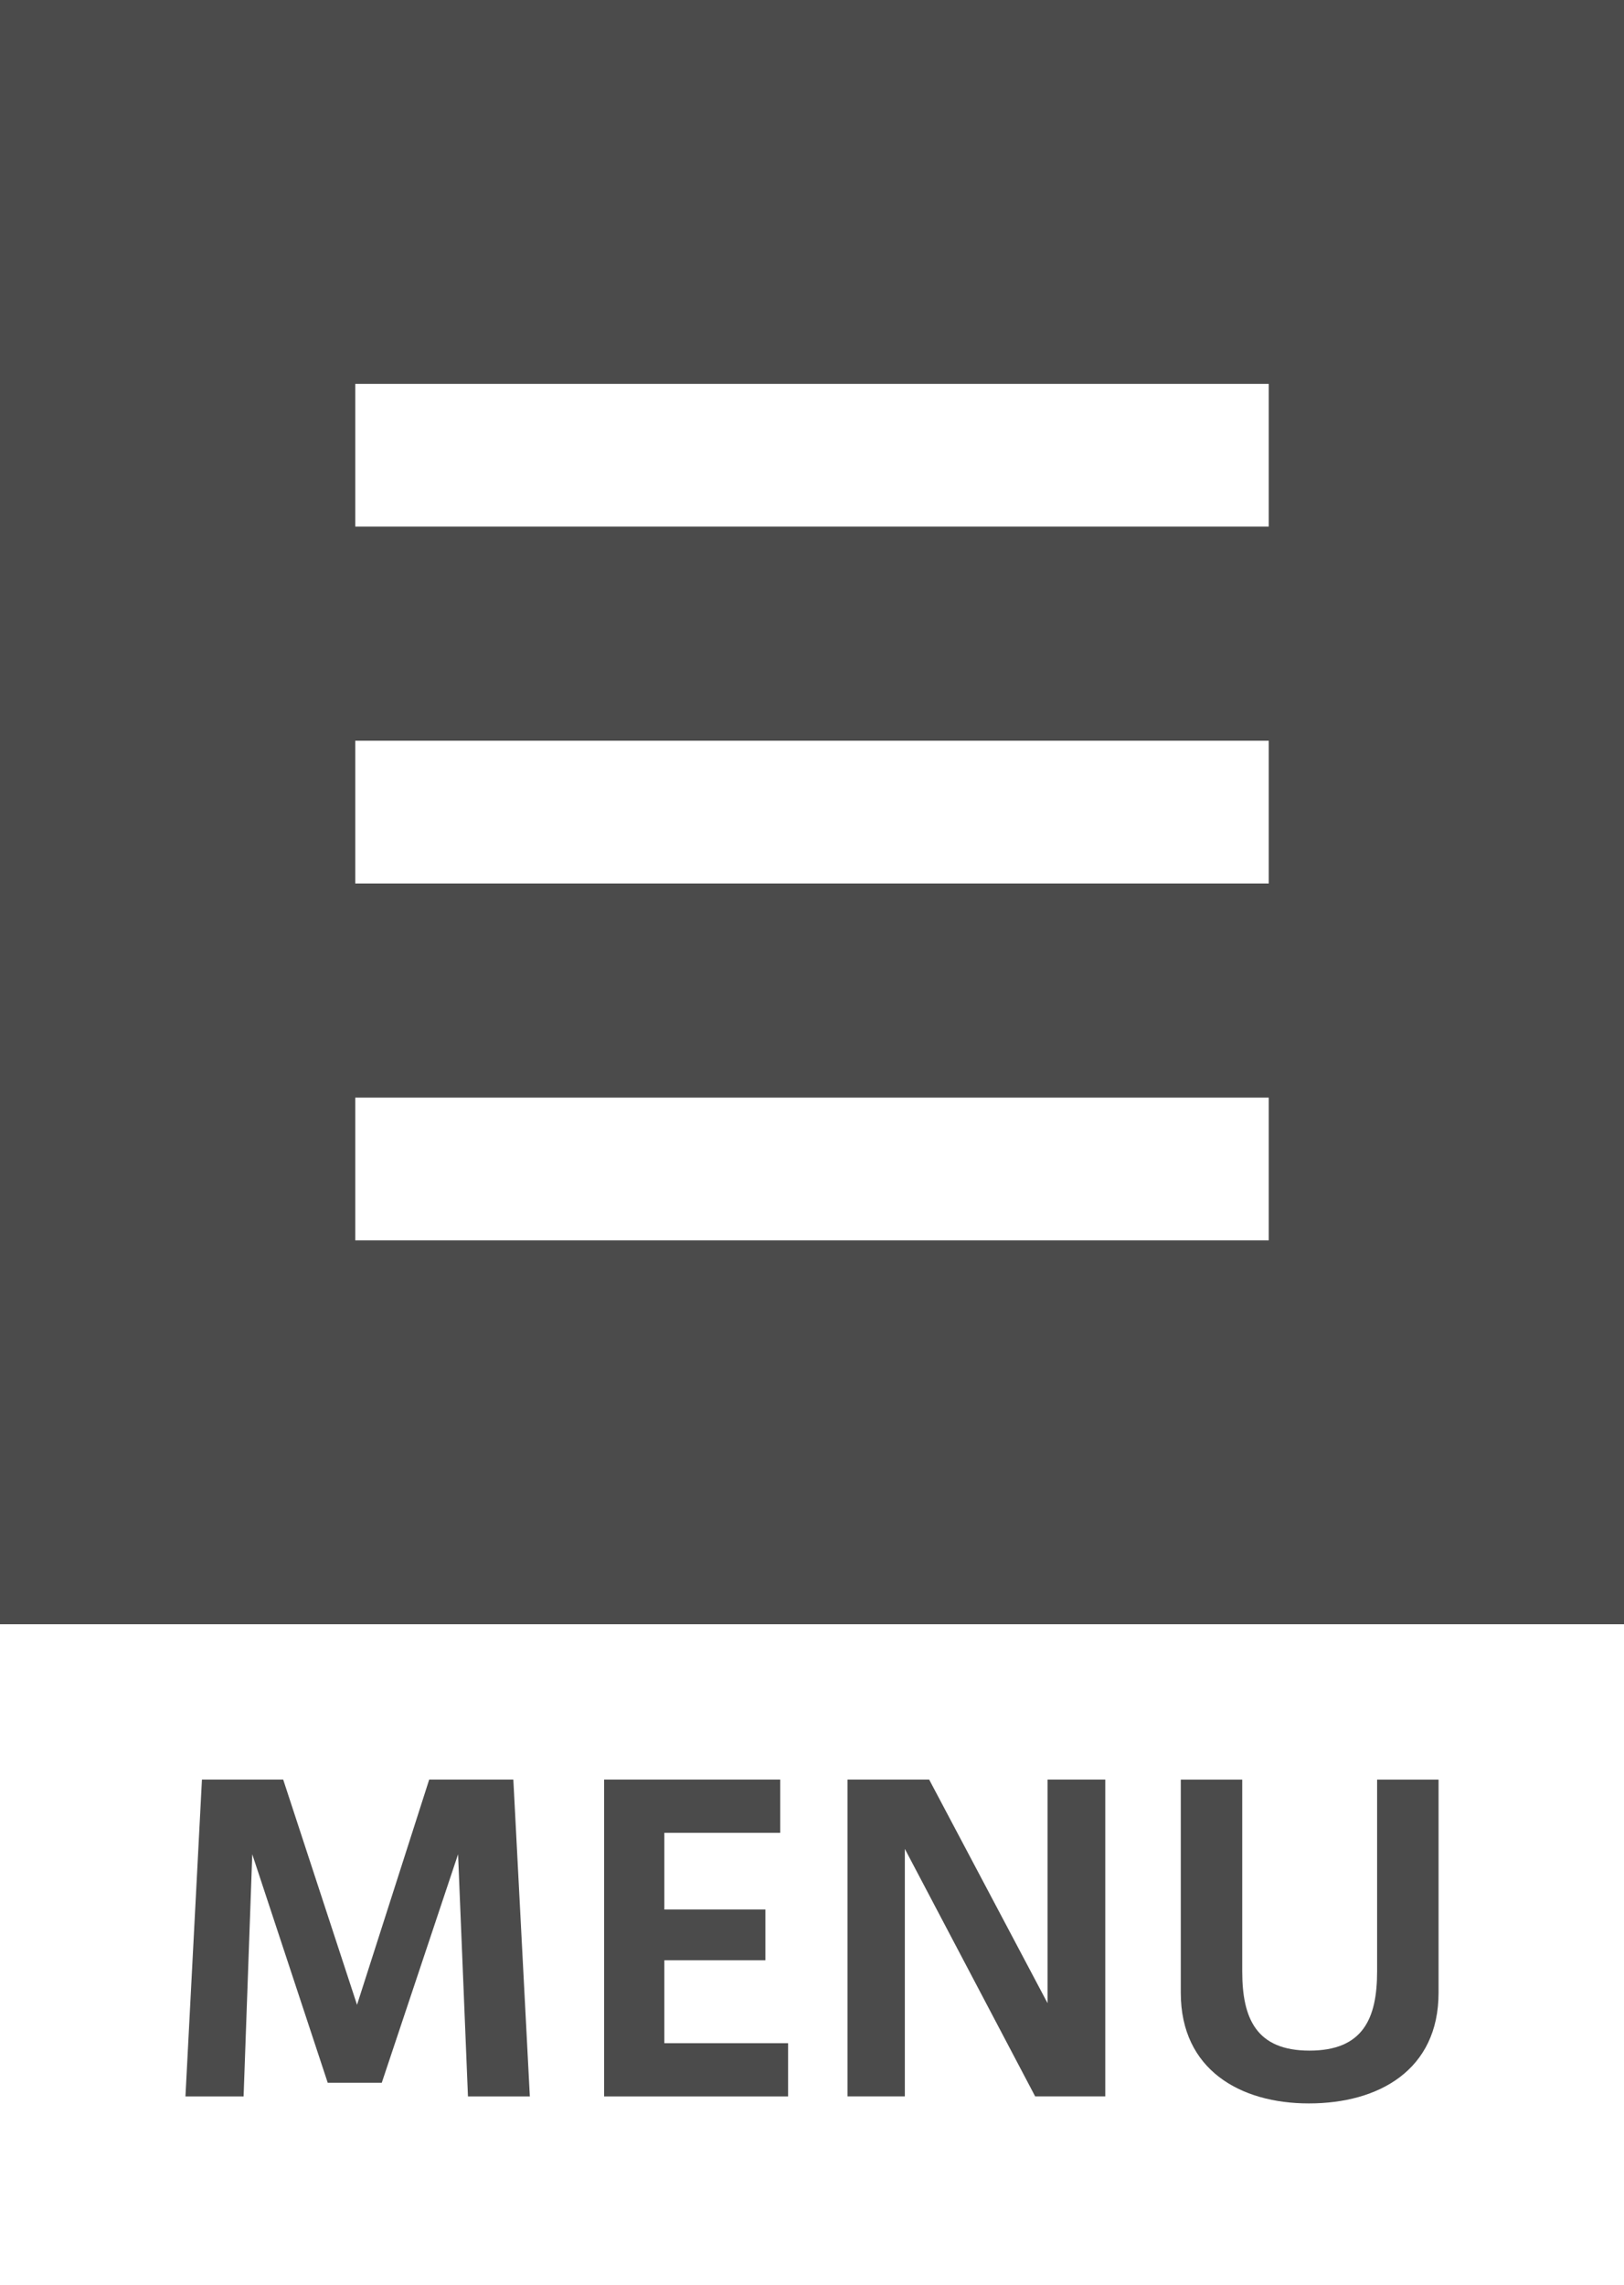
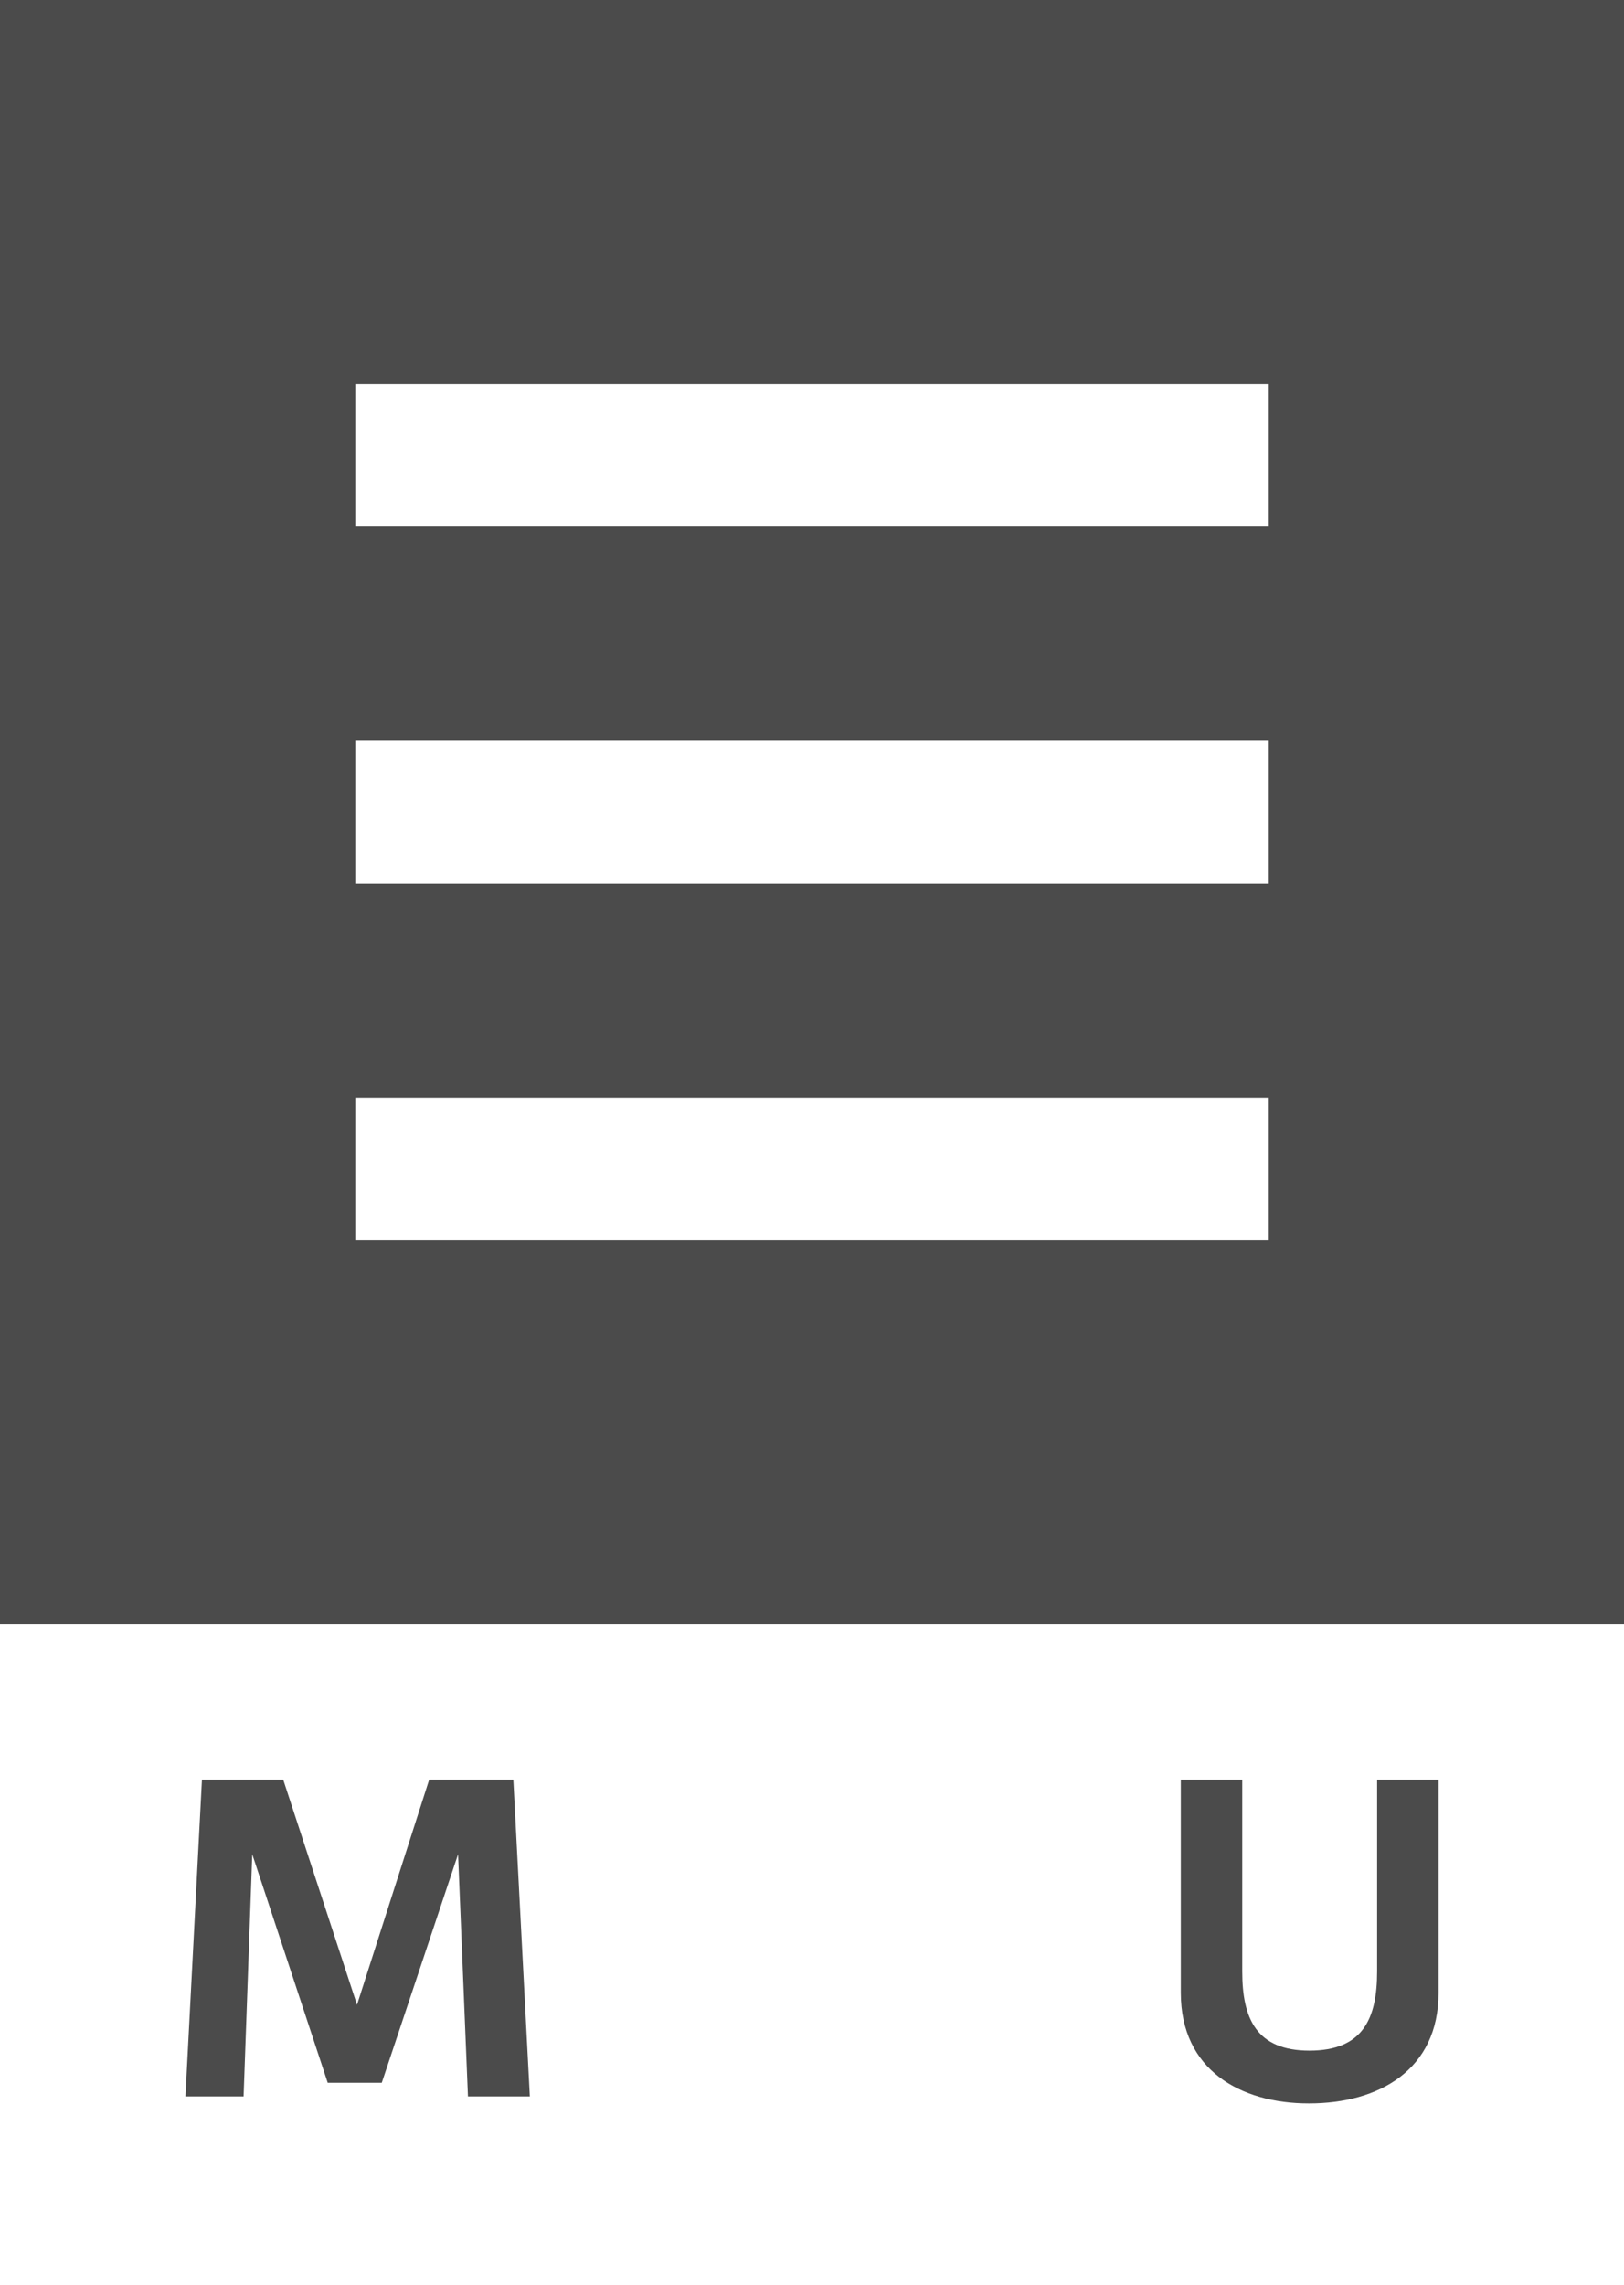
<svg xmlns="http://www.w3.org/2000/svg" version="1.1" id="_x32_" x="0px" y="0px" width="141.73px" height="199.365px" viewBox="0 0 141.73 199.365" enable-background="new 0 0 141.73 199.365" xml:space="preserve">
  <g>
    <path fill="#4B4B4B" d="M0,0v141.73h141.73V0H0z M110.727,108.233H31.004V95.776h79.723V108.233z M110.727,77.092H31.004V64.635   h79.723V77.092z M110.727,45.947H31.004V33.495h79.723V45.947z" />
  </g>
  <g>
    <path fill="#4B4B4B" d="M33.317,181.741h-4.715L22.015,161.8l-0.756,21.129h-5.075l1.44-27.645h7.091l6.443,19.653l6.299-19.653   H44.8l1.44,27.645H40.84L39.977,161.8L33.317,181.741z" />
-     <path fill="#4B4B4B" d="M57.979,166.623h8.819v4.427h-8.819v7.235h10.799v4.644H52.723v-27.645h15.37v4.644H57.979V166.623z" />
-     <path fill="#4B4B4B" d="M78.967,182.928h-5.004v-27.645h7.127l10.331,19.51v-19.51h5.039v27.645h-6.119l-11.374-21.598V182.928z" />
    <path fill="#4B4B4B" d="M114.209,183.541c-5.939,0-11.159-2.916-11.159-9.647v-18.609h5.363v16.738   c0,4.104,1.224,6.911,5.867,6.911c4.68,0,5.903-2.808,5.903-6.911v-16.738h5.363v18.609c0,6.731-5.219,9.647-11.303,9.647H114.209z   " />
  </g>
</svg>